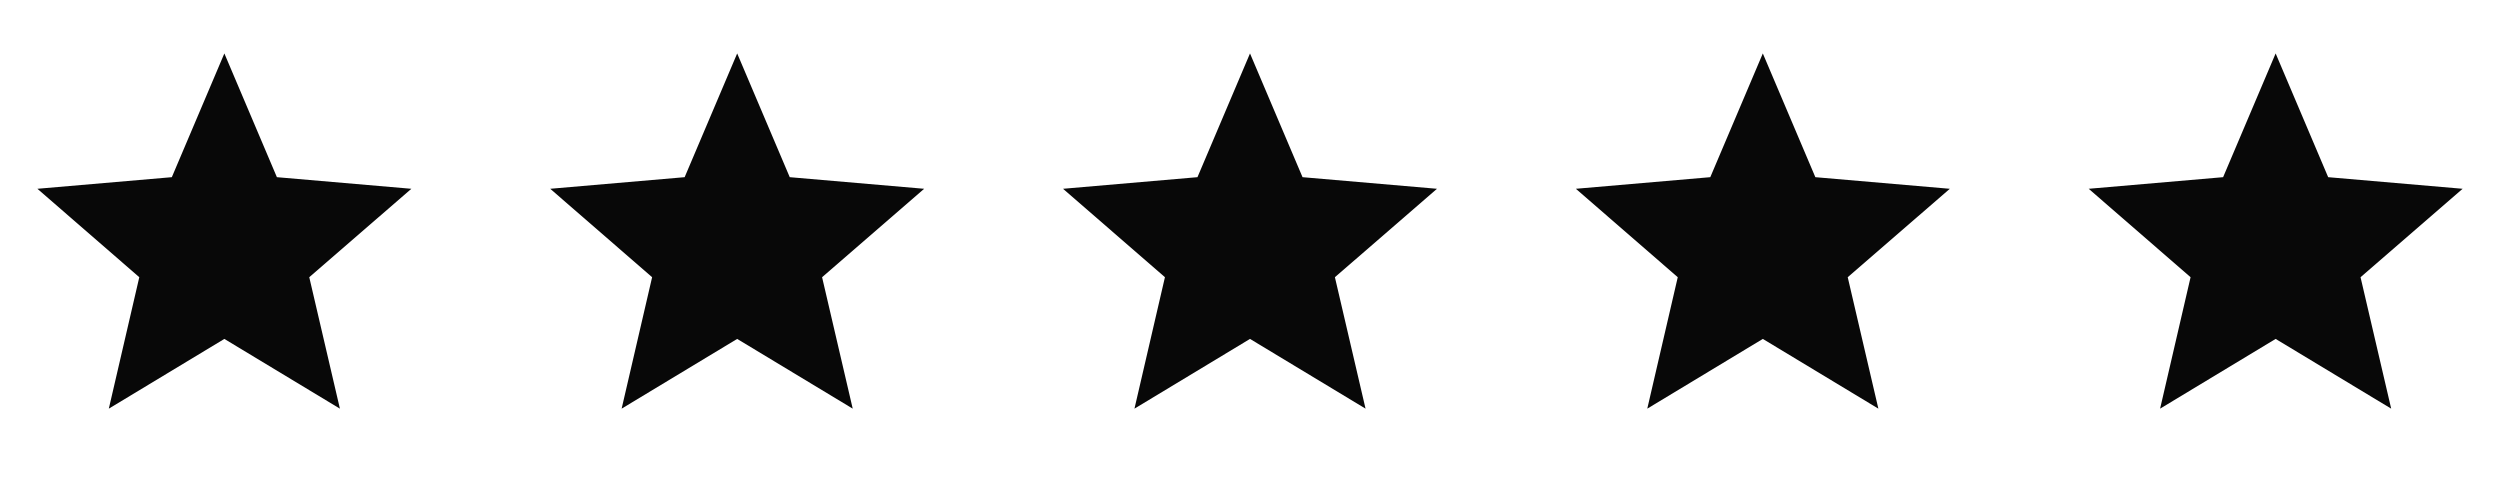
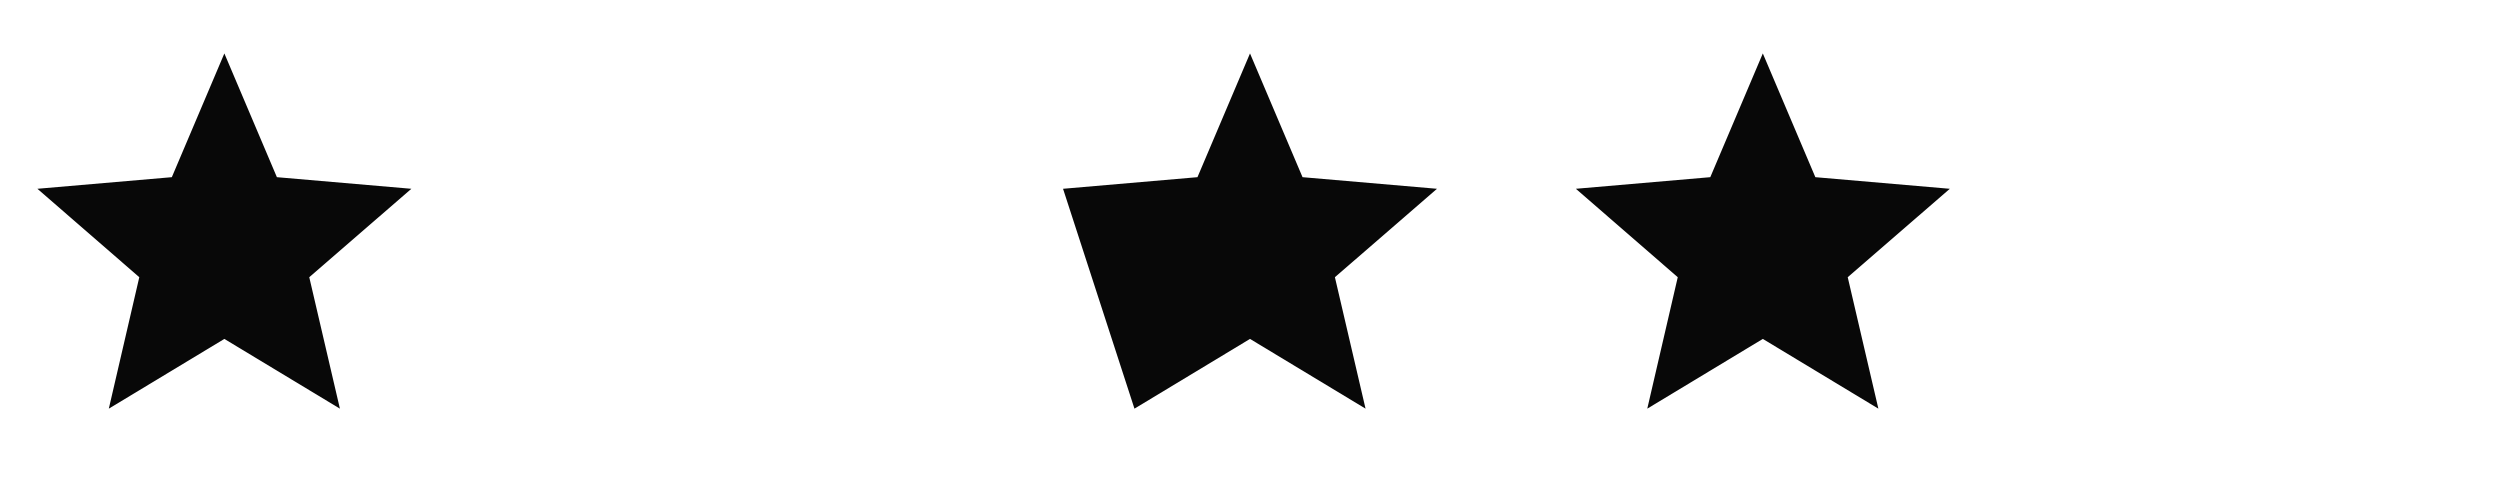
<svg xmlns="http://www.w3.org/2000/svg" width="78" height="15" viewBox="0 0 78 15" fill="none">
  <path d="M7 10.574L10.605 12.75L9.649 8.649L12.834 5.89L8.639 5.528L7 1.667L5.361 5.528L1.167 5.89L4.346 8.649L3.395 12.75L7 10.574Z" fill="#080808" />
-   <path d="M23 10.574L26.605 12.75L25.649 8.649L28.834 5.89L24.64 5.528L23 1.667L21.361 5.528L17.167 5.89L20.346 8.649L19.395 12.75L23 10.574Z" fill="#080808" />
-   <path d="M39 10.574L42.605 12.75L41.649 8.649L44.834 5.89L40.639 5.528L39 1.667L37.361 5.528L33.167 5.89L36.346 8.649L35.395 12.75L39 10.574Z" fill="#080808" />
+   <path d="M39 10.574L42.605 12.75L41.649 8.649L44.834 5.89L40.639 5.528L39 1.667L37.361 5.528L33.167 5.89L35.395 12.75L39 10.574Z" fill="#080808" />
  <path d="M55 10.574L58.605 12.75L57.649 8.649L60.834 5.89L56.639 5.528L55 1.667L53.361 5.528L49.167 5.89L52.346 8.649L51.395 12.75L55 10.574Z" fill="#080808" />
-   <path d="M71 10.574L74.605 12.75L73.649 8.649L76.834 5.89L72.639 5.528L71 1.667L69.361 5.528L65.167 5.89L68.346 8.649L67.395 12.75L71 10.574Z" fill="#080808" />
</svg>